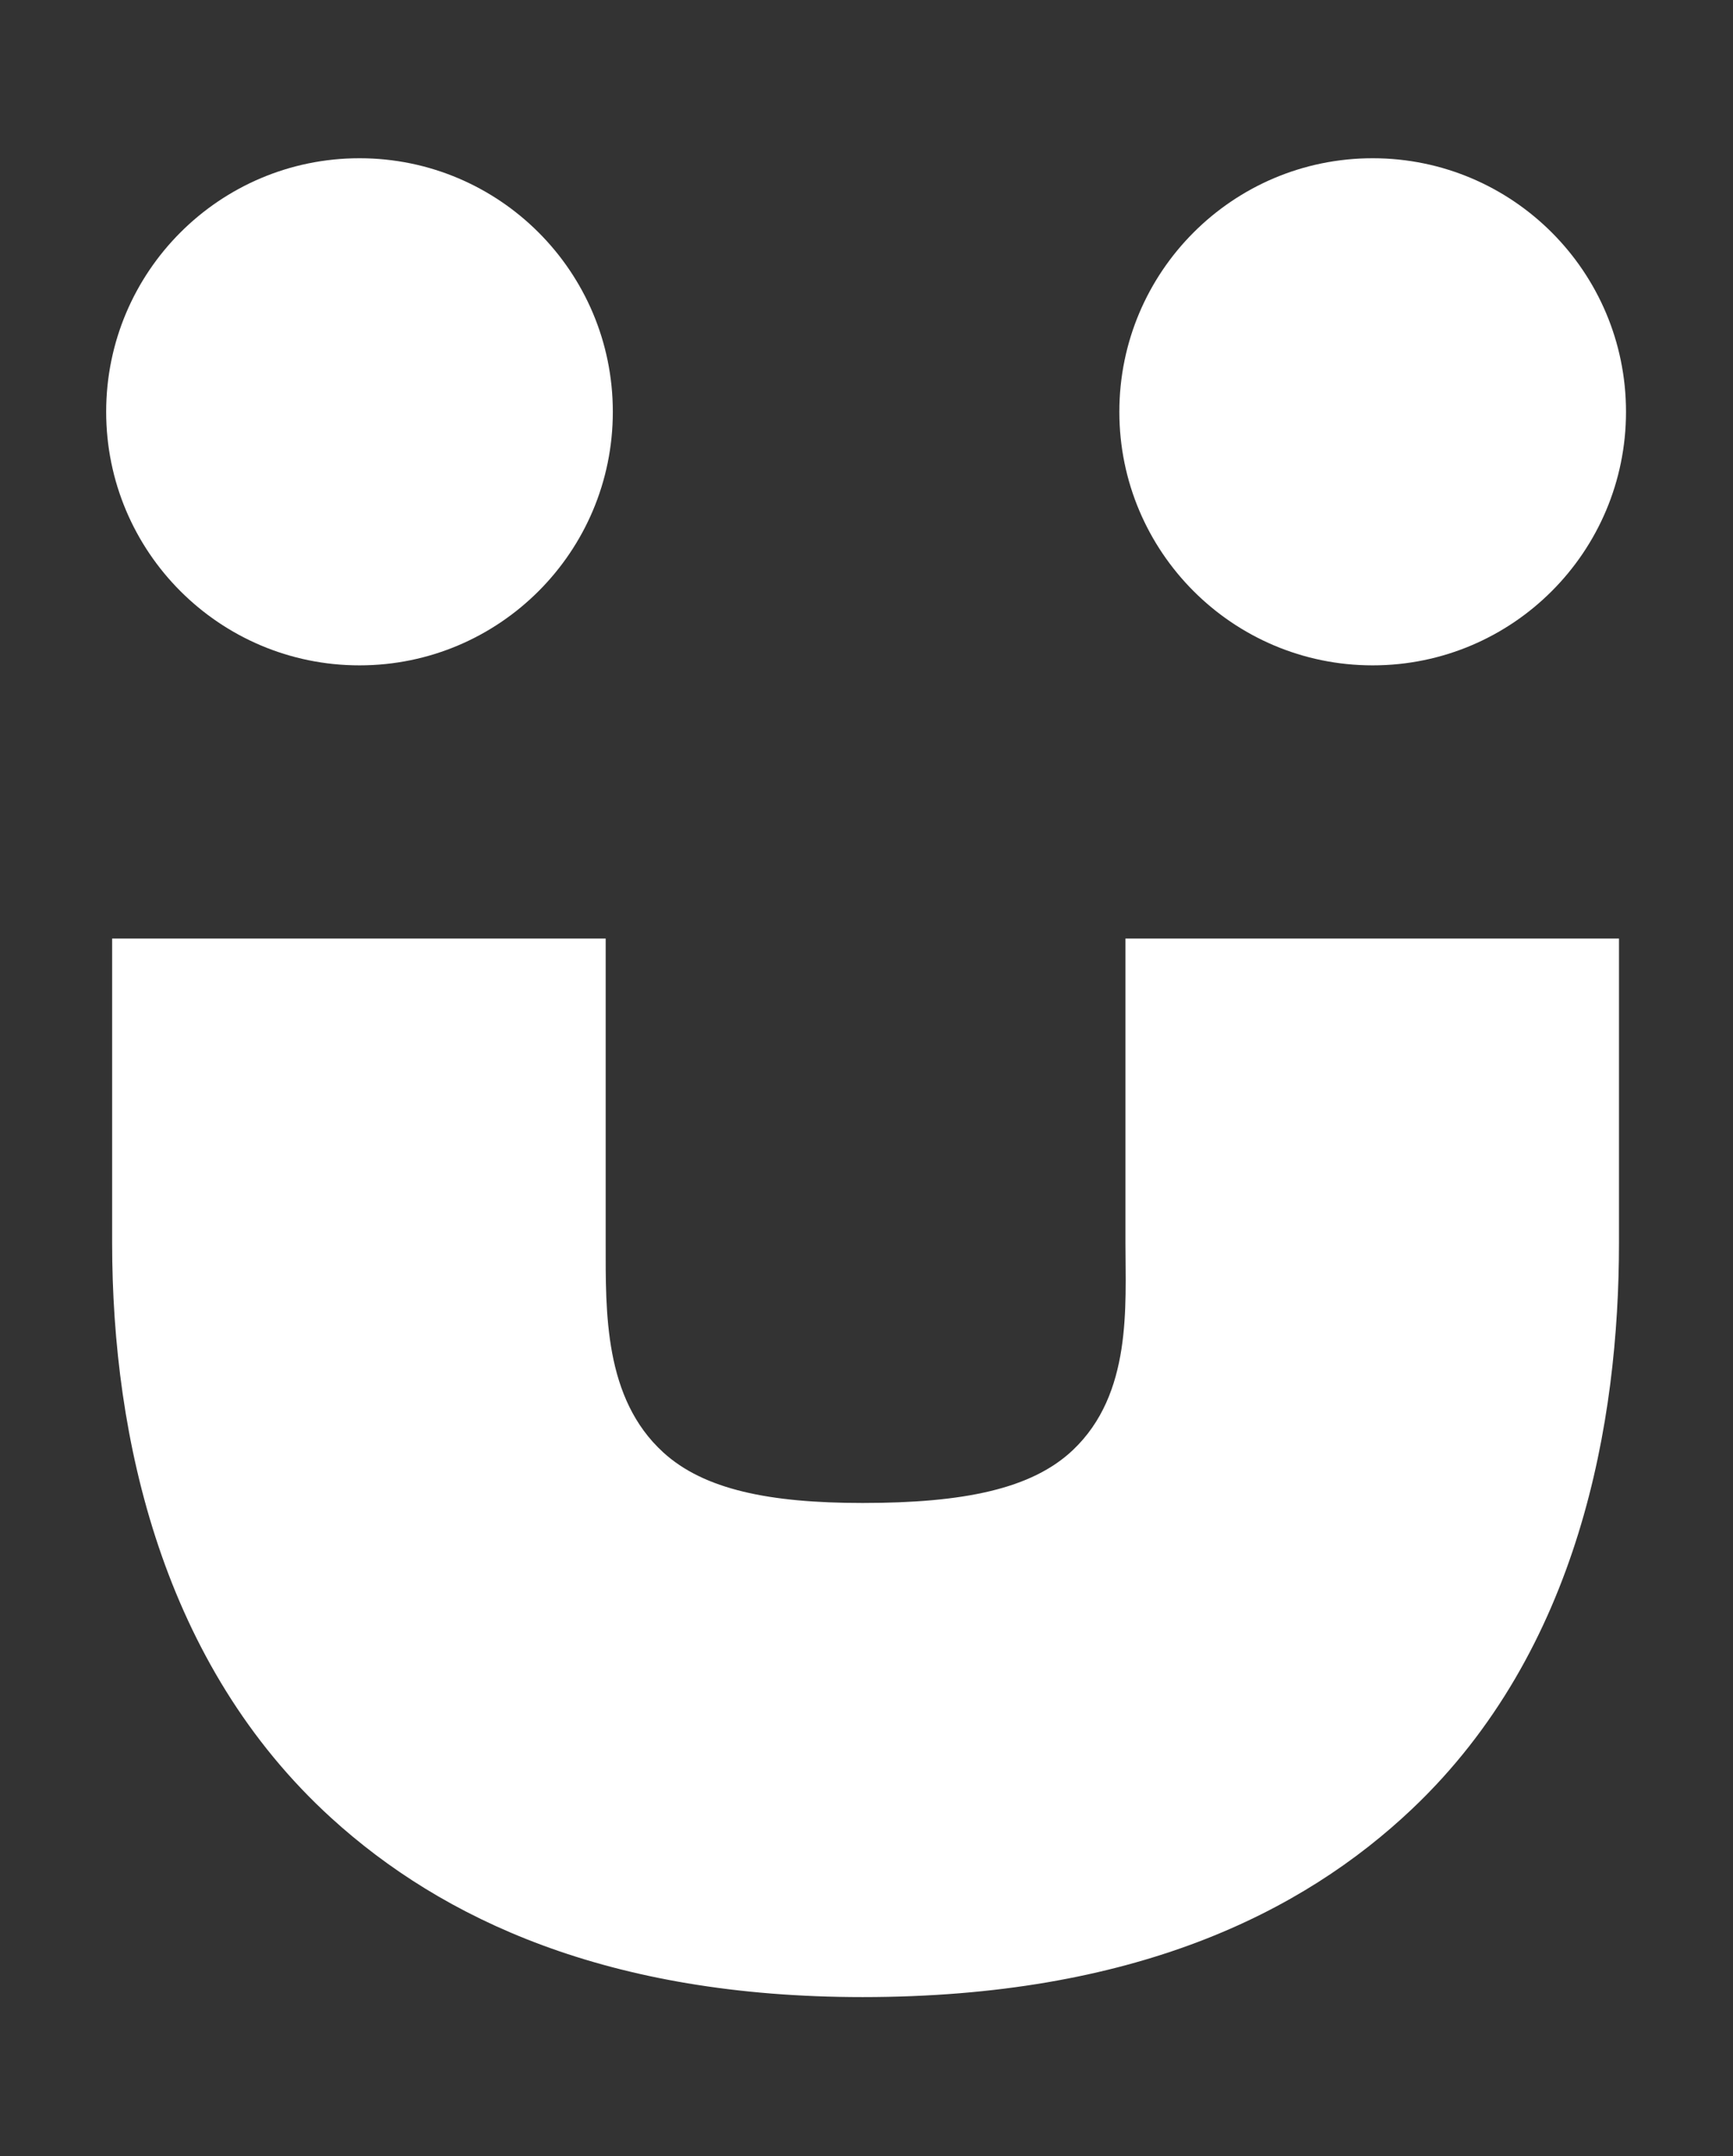
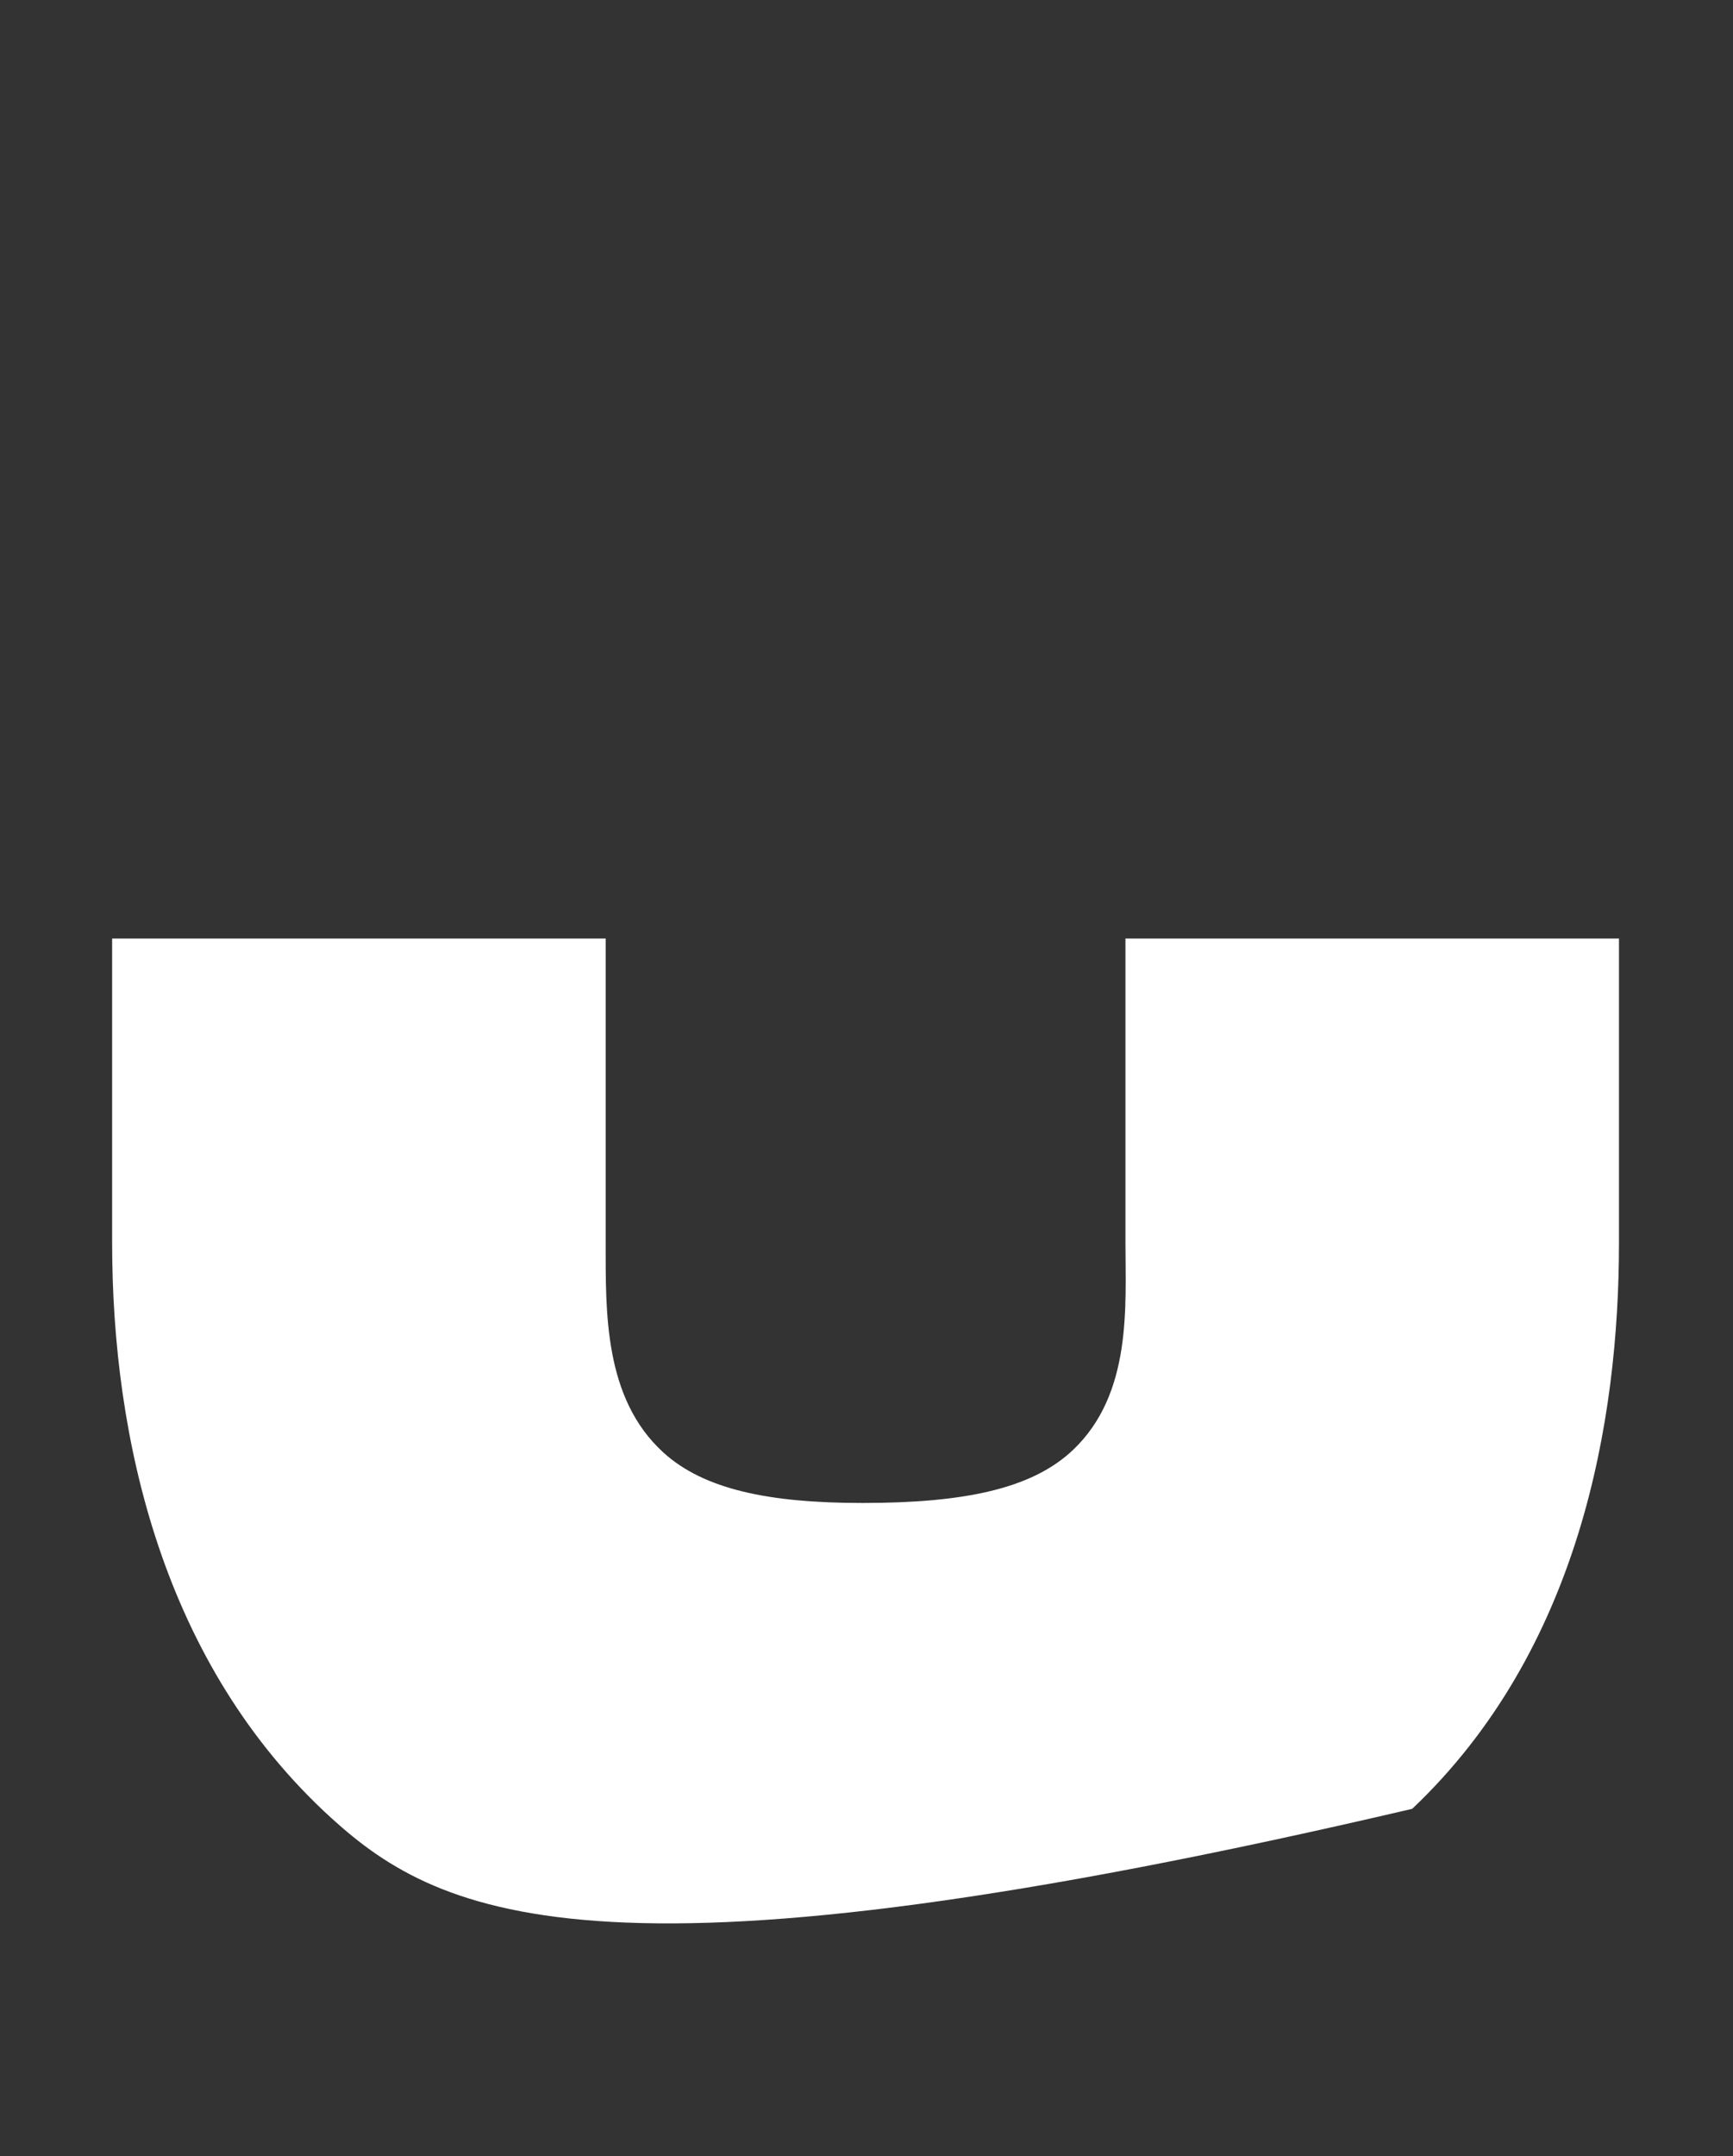
<svg xmlns="http://www.w3.org/2000/svg" width="100%" height="100%" viewBox="0 0 480 597" version="1.1" xml:space="preserve" style="fill-rule:evenodd;clip-rule:evenodd;stroke-linejoin:round;stroke-miterlimit:2;">
  <rect x="0" y="0" width="480" height="597" fill="#333333" stroke="none" />
  <g id="arrow-oomlaut" transform="matrix(0.333,0,0,0.233,0,0)">
    <rect x="0" y="0" width="1440" height="2560" style="fill:none;" />
    <g transform="matrix(1.784,0,0,2.551,-2440.19,-4632.74)">
-       <circle cx="1535.43" cy="2007.87" r="118.11" style="fill:white;" />
-     </g>
+       </g>
    <g transform="matrix(1.784,0,0,2.551,-1597.47,-4632.74)">
-       <circle cx="1535.43" cy="2007.87" r="118.11" style="fill:white;" />
-     </g>
+       </g>
    <g transform="matrix(0.892,0,0,4.337,-649.67,-9129.59)">
-       <path d="M1777.77,2362.2L2237.98,2362.2L2237.98,2445.58C2237.98,2494.45 2201.36,2557.14 2045.17,2600.64C1942.48,2629.24 1785.04,2652.22 1532.65,2652.22C1294.97,2652.22 1140.72,2630.85 1037.19,2603.14C880.321,2561.16 832.889,2499.37 832.889,2445.58L832.889,2362.2L1293.1,2362.2L1293.1,2445.58C1293.1,2464.58 1291.48,2488.18 1346.89,2503.01C1384.84,2513.16 1445.53,2516.84 1532.65,2516.84C1626.87,2516.84 1690.43,2513.02 1728.77,2502.34C1784.17,2486.91 1777.77,2462.91 1777.77,2445.58L1777.77,2362.2Z" style="fill:white;" />
+       <path d="M1777.77,2362.2L2237.98,2362.2L2237.98,2445.58C2237.98,2494.45 2201.36,2557.14 2045.17,2600.64C1294.97,2652.22 1140.72,2630.85 1037.19,2603.14C880.321,2561.16 832.889,2499.37 832.889,2445.58L832.889,2362.2L1293.1,2362.2L1293.1,2445.58C1293.1,2464.58 1291.48,2488.18 1346.89,2503.01C1384.84,2513.16 1445.53,2516.84 1532.65,2516.84C1626.87,2516.84 1690.43,2513.02 1728.77,2502.34C1784.17,2486.91 1777.77,2462.91 1777.77,2445.58L1777.77,2362.2Z" style="fill:white;" />
    </g>
  </g>
</svg>